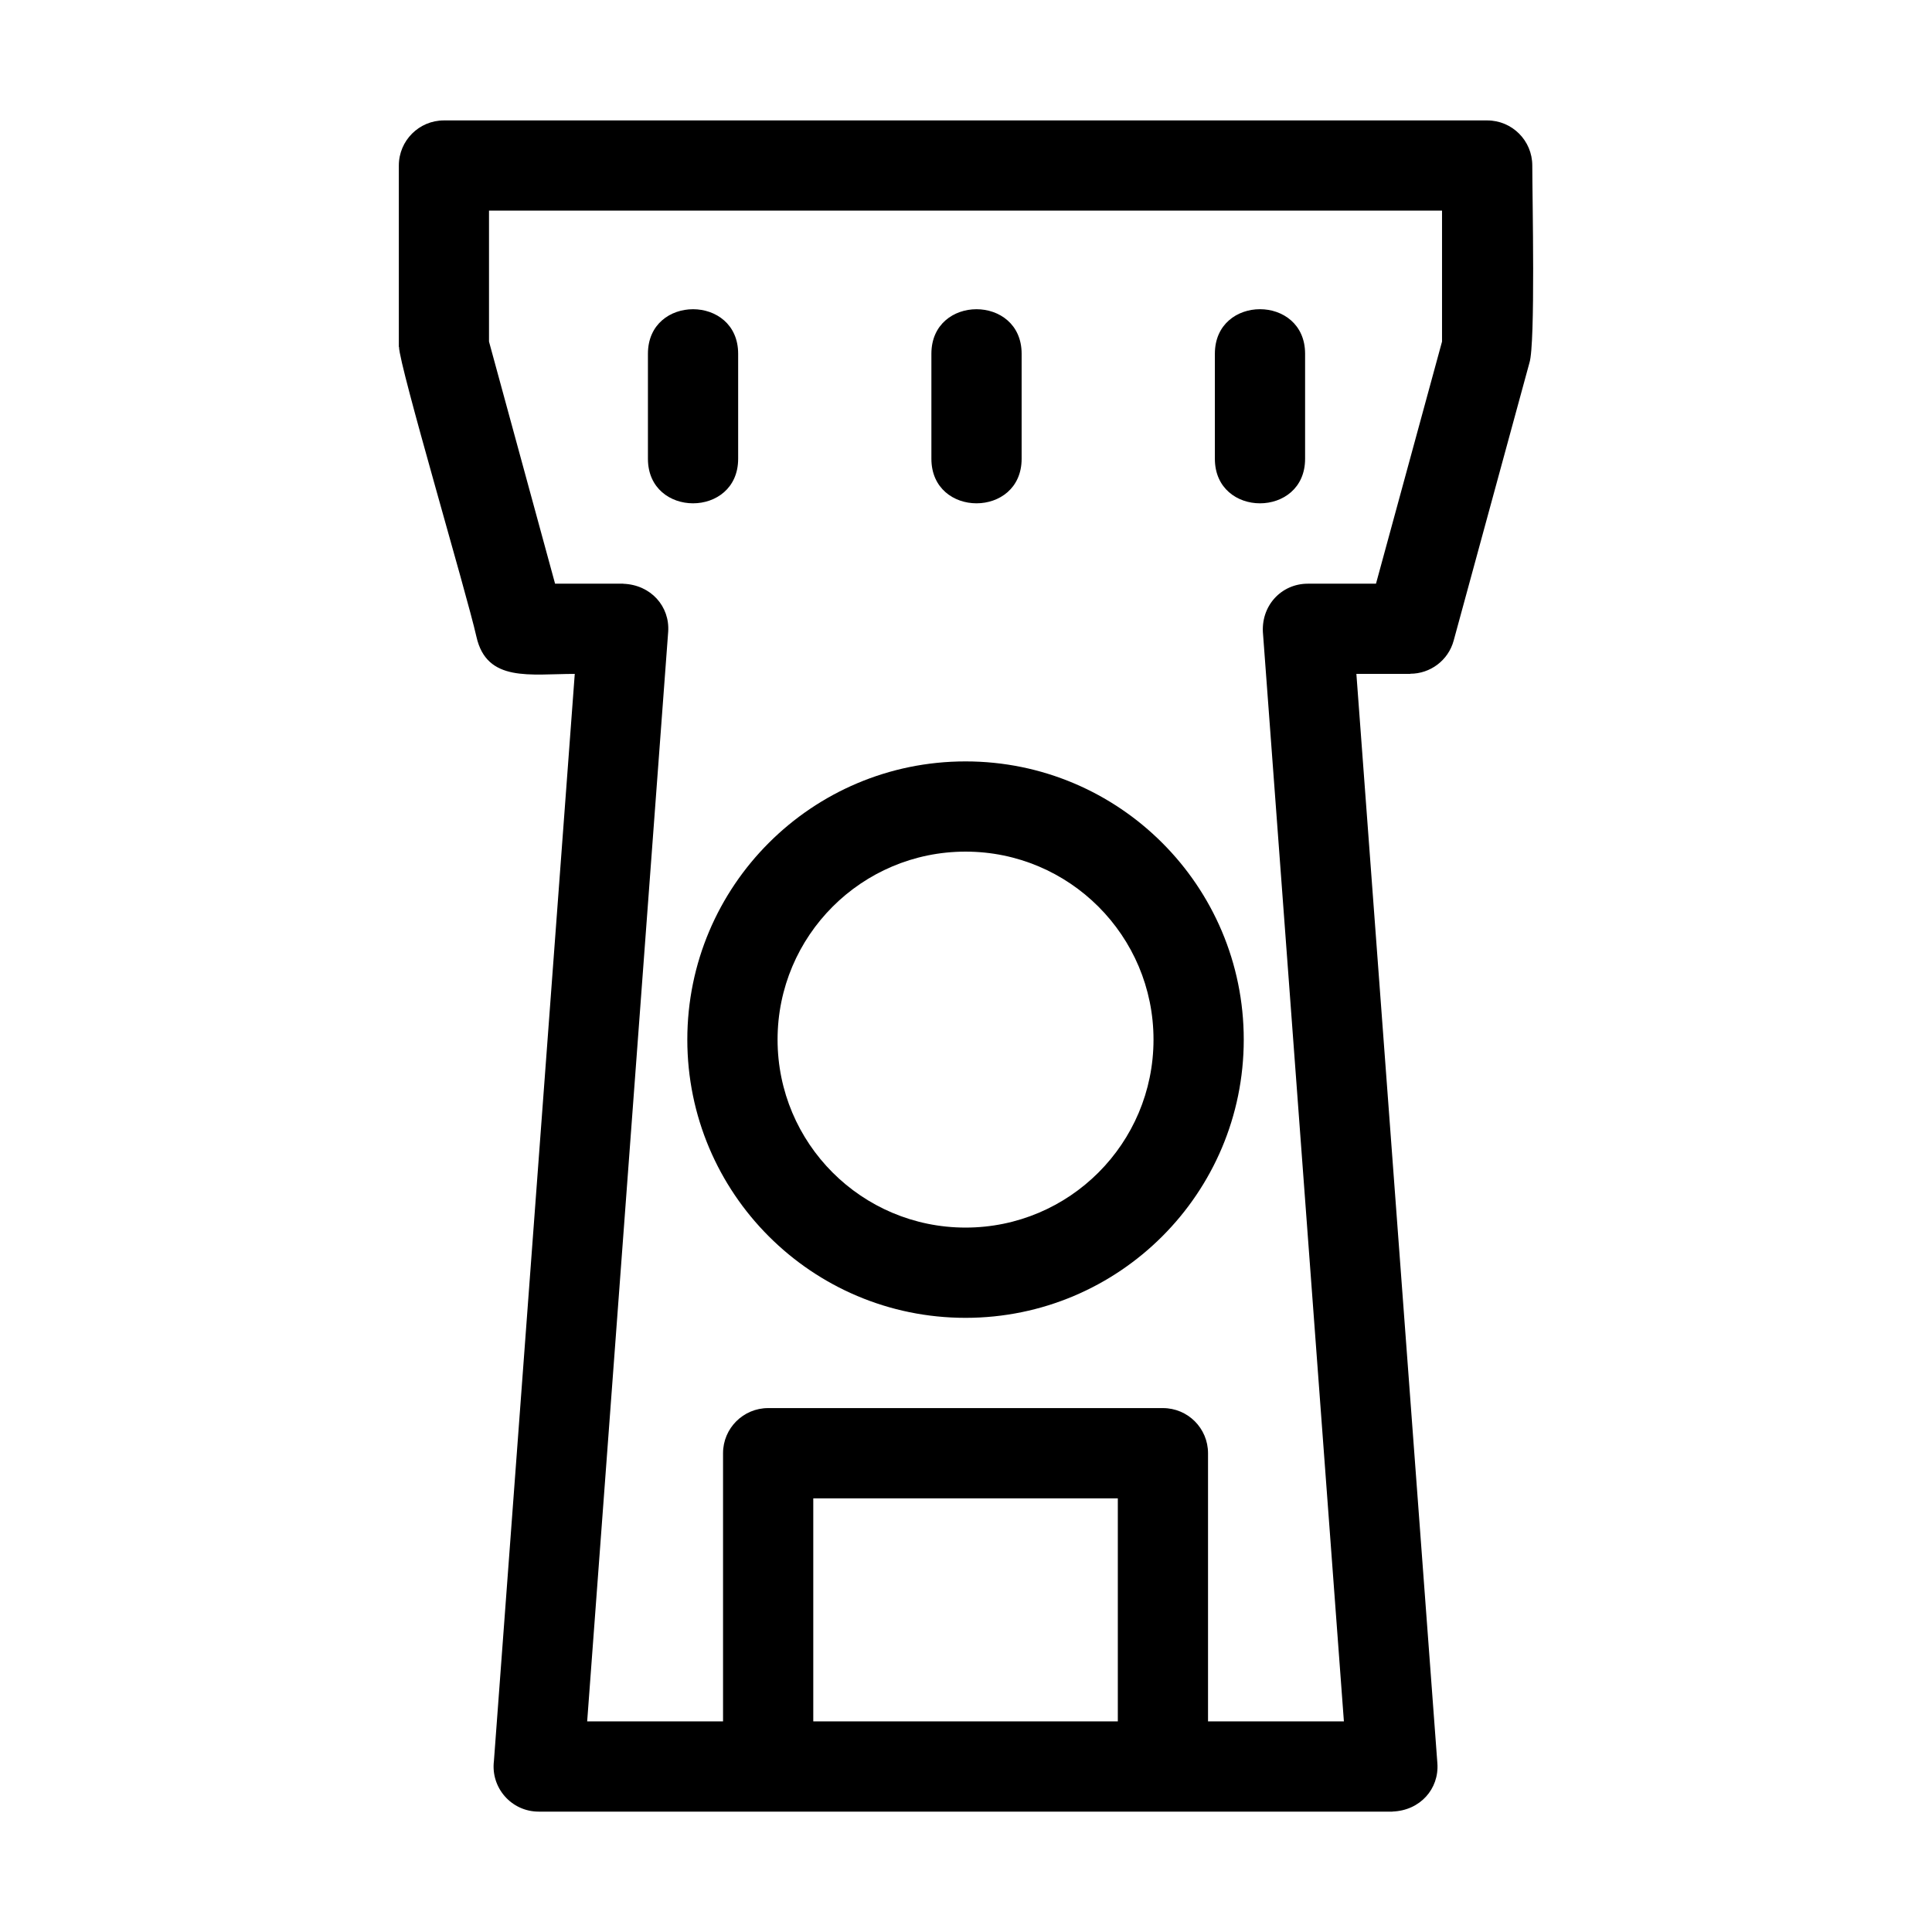
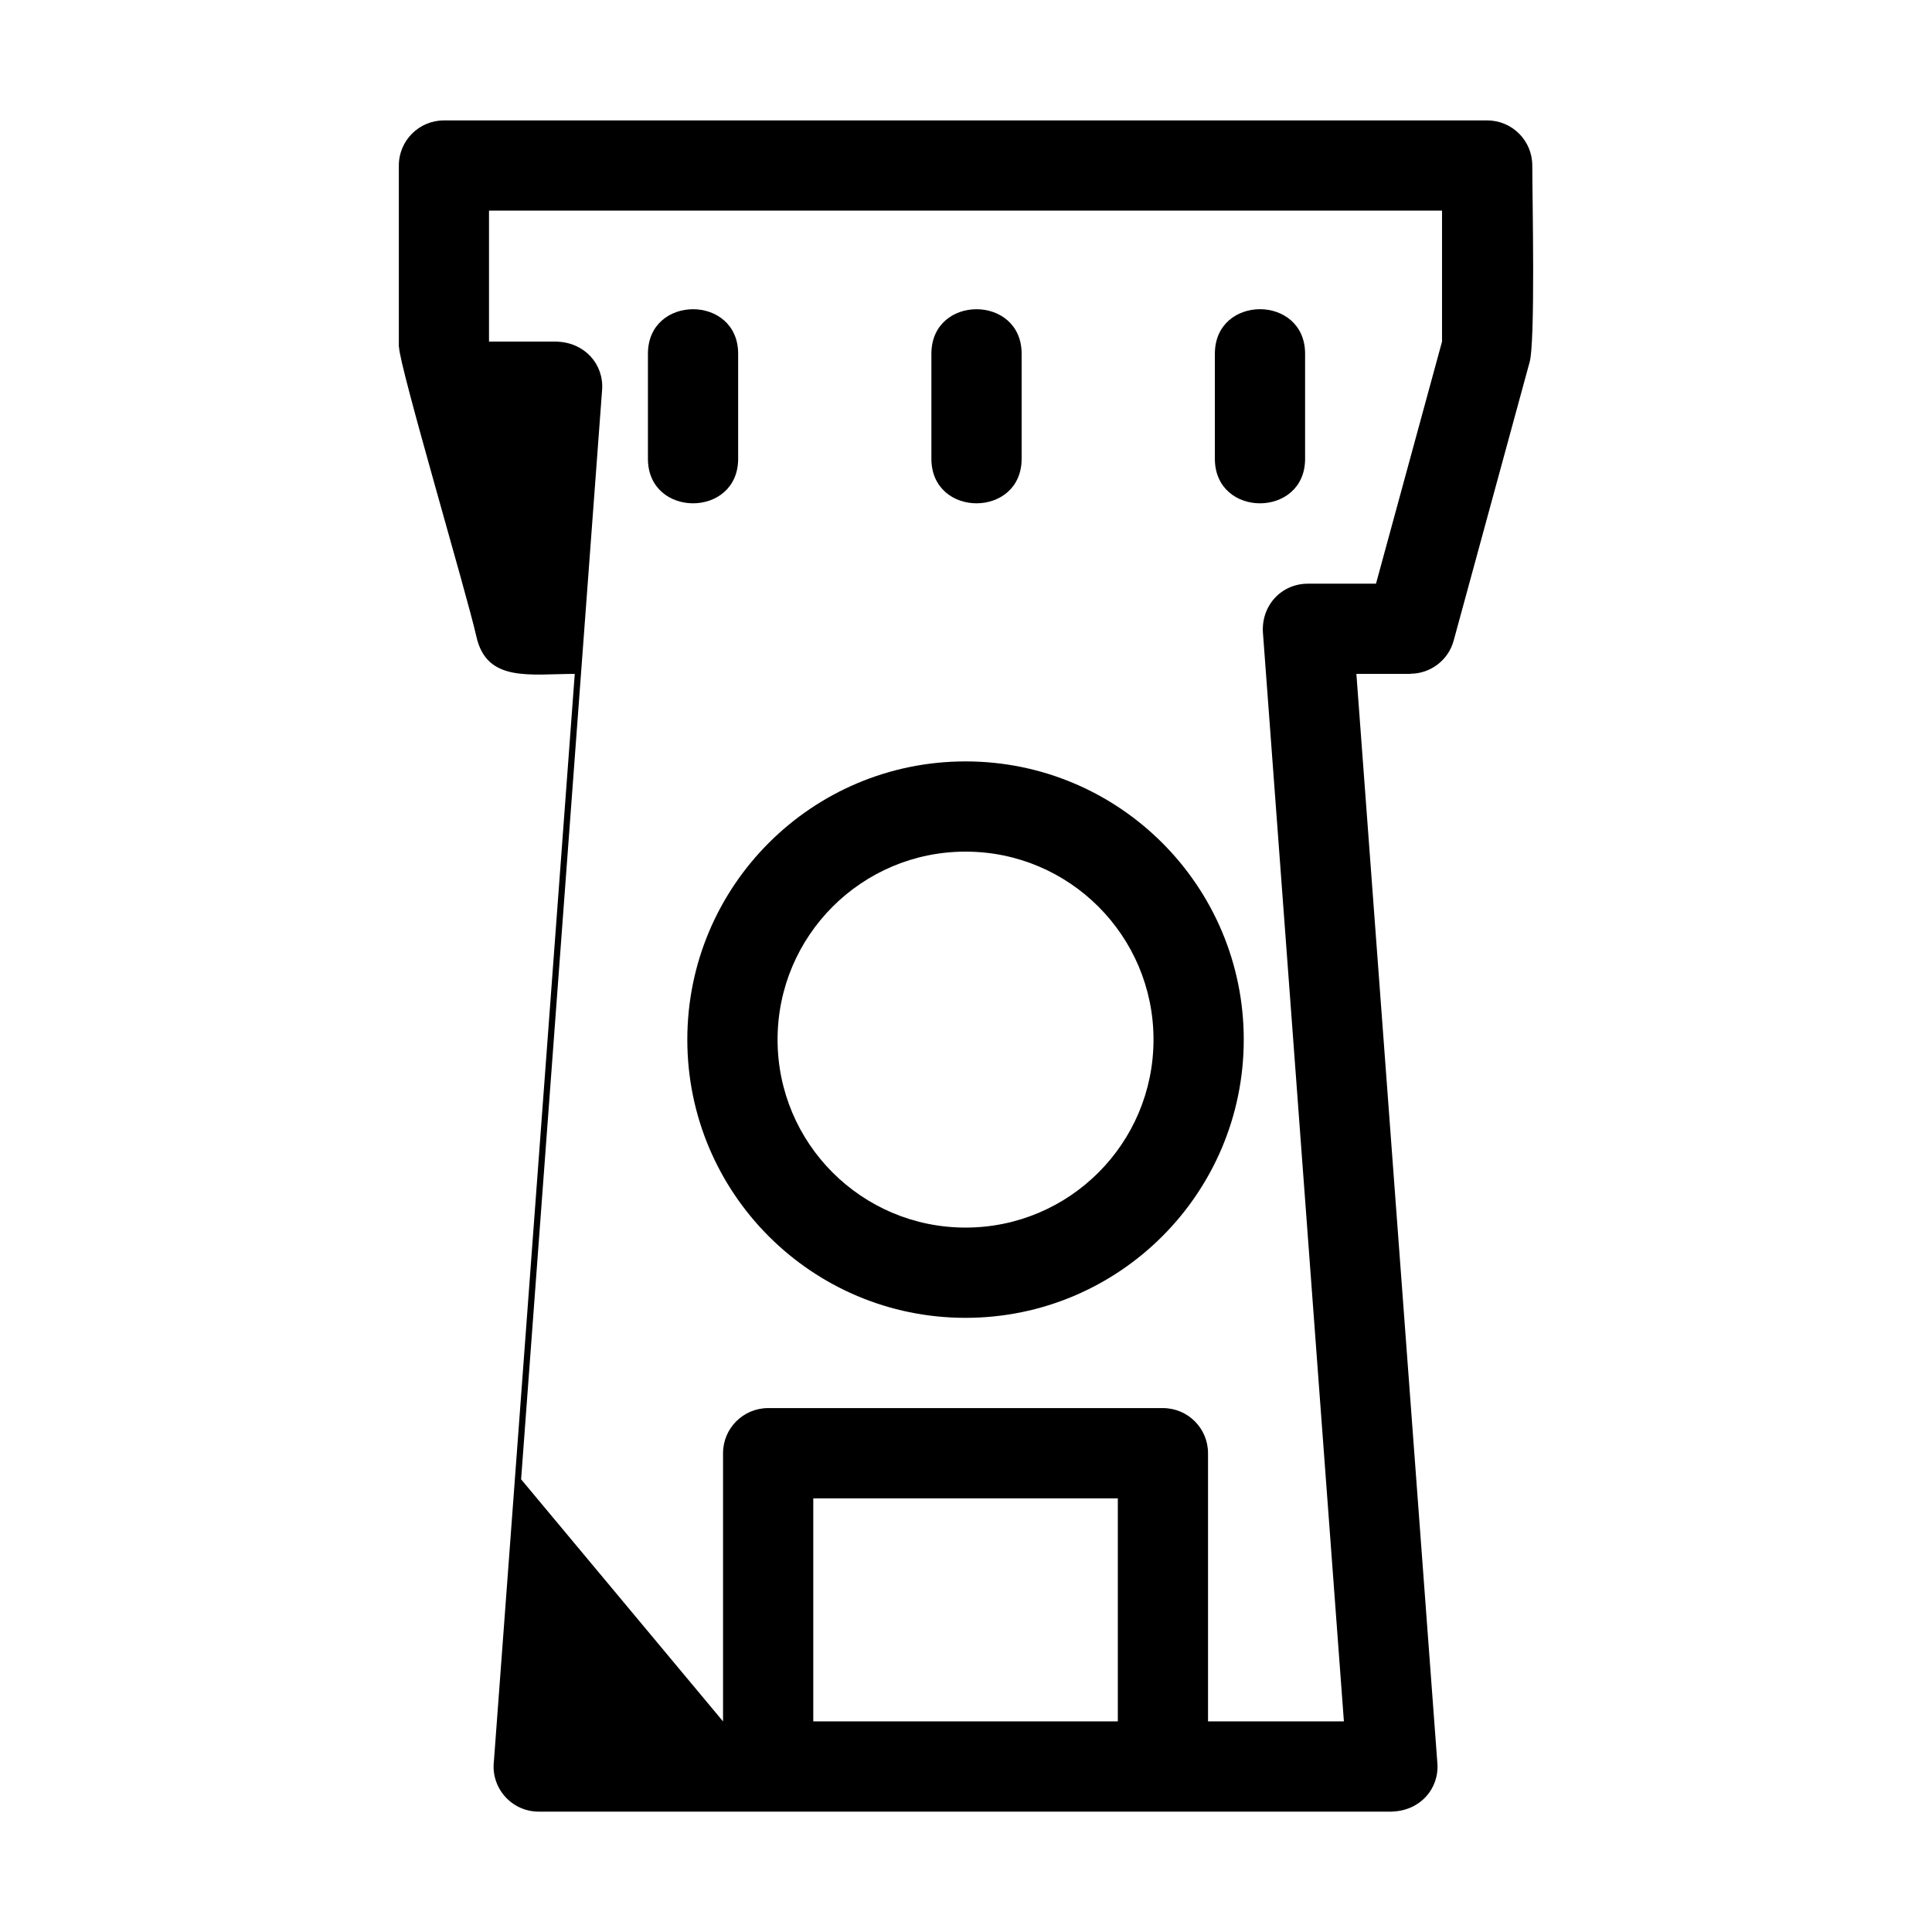
<svg xmlns="http://www.w3.org/2000/svg" fill="#000000" width="800px" height="800px" version="1.1" viewBox="144 144 512 512">
-   <path d="m274.9 610.6 21.418-288.01c-11.816 0-23.332 2.332-26.062-9.867-2.566-11.449-20.512-71.949-20.512-76.785h-0.047v-48.074c0-6.606 5.356-11.953 11.953-11.953h276.47c6.606 0 11.953 5.348 11.953 11.953 0 8.258 0.863 47.258-0.754 52.27l-20.082 73.633c-1.445 5.301-6.25 8.781-11.492 8.781v0.043h-14.289l21.465 288.71c0.492 6.762-4.574 12.52-11.906 12.777v0.02h-226.26c-7.207 0-12.77-6.324-11.852-13.488zm124.98-264.82c40.719 0 73.727 33.012 73.727 73.727 0 40.719-33.008 73.734-73.727 73.734s-73.734-33.012-73.734-73.734c0-40.715 33.008-73.727 73.734-73.727zm0 23.91c-27.516 0-49.816 22.309-49.816 49.816 0 27.516 22.301 49.816 49.816 49.816 27.516 0 49.812-22.301 49.812-49.816 0-27.508-22.297-49.816-49.812-49.816zm66.074-131.94c0-15.746 23.91-15.746 23.91 0v27.832c0 15.738-23.91 15.738-23.91 0zm-75.125 0c0-15.738 23.914-15.738 23.914 0v27.824c0 15.746-23.914 15.746-23.914 0zm-75.121 0c0-15.738 23.91-15.738 23.91 0v27.824c0 15.746-23.91 15.746-23.91 0zm19.906 362.44v-71.078c0-6.598 5.356-11.953 11.953-11.953h104.62c6.606 0 11.953 5.356 11.953 11.953v71.078h36.008l-21.418-288.01c-0.762-7.547 4.789-13.496 11.852-13.496h18.07l17.5-64.16v-34.703h-252.56v34.703l17.508 64.16h18.066v0.02c7.332 0.258 12.402 6.016 11.906 12.777l-21.465 288.71zm104.62 0v-59.117h-80.707v59.117z" />
+   <path d="m274.9 610.6 21.418-288.01c-11.816 0-23.332 2.332-26.062-9.867-2.566-11.449-20.512-71.949-20.512-76.785h-0.047v-48.074c0-6.606 5.356-11.953 11.953-11.953h276.47c6.606 0 11.953 5.348 11.953 11.953 0 8.258 0.863 47.258-0.754 52.27l-20.082 73.633c-1.445 5.301-6.25 8.781-11.492 8.781v0.043h-14.289l21.465 288.71c0.492 6.762-4.574 12.52-11.906 12.777v0.02h-226.26c-7.207 0-12.77-6.324-11.852-13.488zm124.98-264.82c40.719 0 73.727 33.012 73.727 73.727 0 40.719-33.008 73.734-73.727 73.734s-73.734-33.012-73.734-73.734c0-40.715 33.008-73.727 73.734-73.727zm0 23.91c-27.516 0-49.816 22.309-49.816 49.816 0 27.516 22.301 49.816 49.816 49.816 27.516 0 49.812-22.301 49.812-49.816 0-27.508-22.297-49.816-49.812-49.816zm66.074-131.94c0-15.746 23.91-15.746 23.91 0v27.832c0 15.738-23.91 15.738-23.91 0zm-75.125 0c0-15.738 23.914-15.738 23.914 0v27.824c0 15.746-23.914 15.746-23.914 0zm-75.121 0c0-15.738 23.91-15.738 23.91 0v27.824c0 15.746-23.91 15.746-23.91 0zm19.906 362.44v-71.078c0-6.598 5.356-11.953 11.953-11.953h104.62c6.606 0 11.953 5.356 11.953 11.953v71.078h36.008l-21.418-288.01c-0.762-7.547 4.789-13.496 11.852-13.496h18.07l17.5-64.16v-34.703h-252.56v34.703h18.066v0.02c7.332 0.258 12.402 6.016 11.906 12.777l-21.465 288.71zm104.62 0v-59.117h-80.707v59.117z" />
</svg>